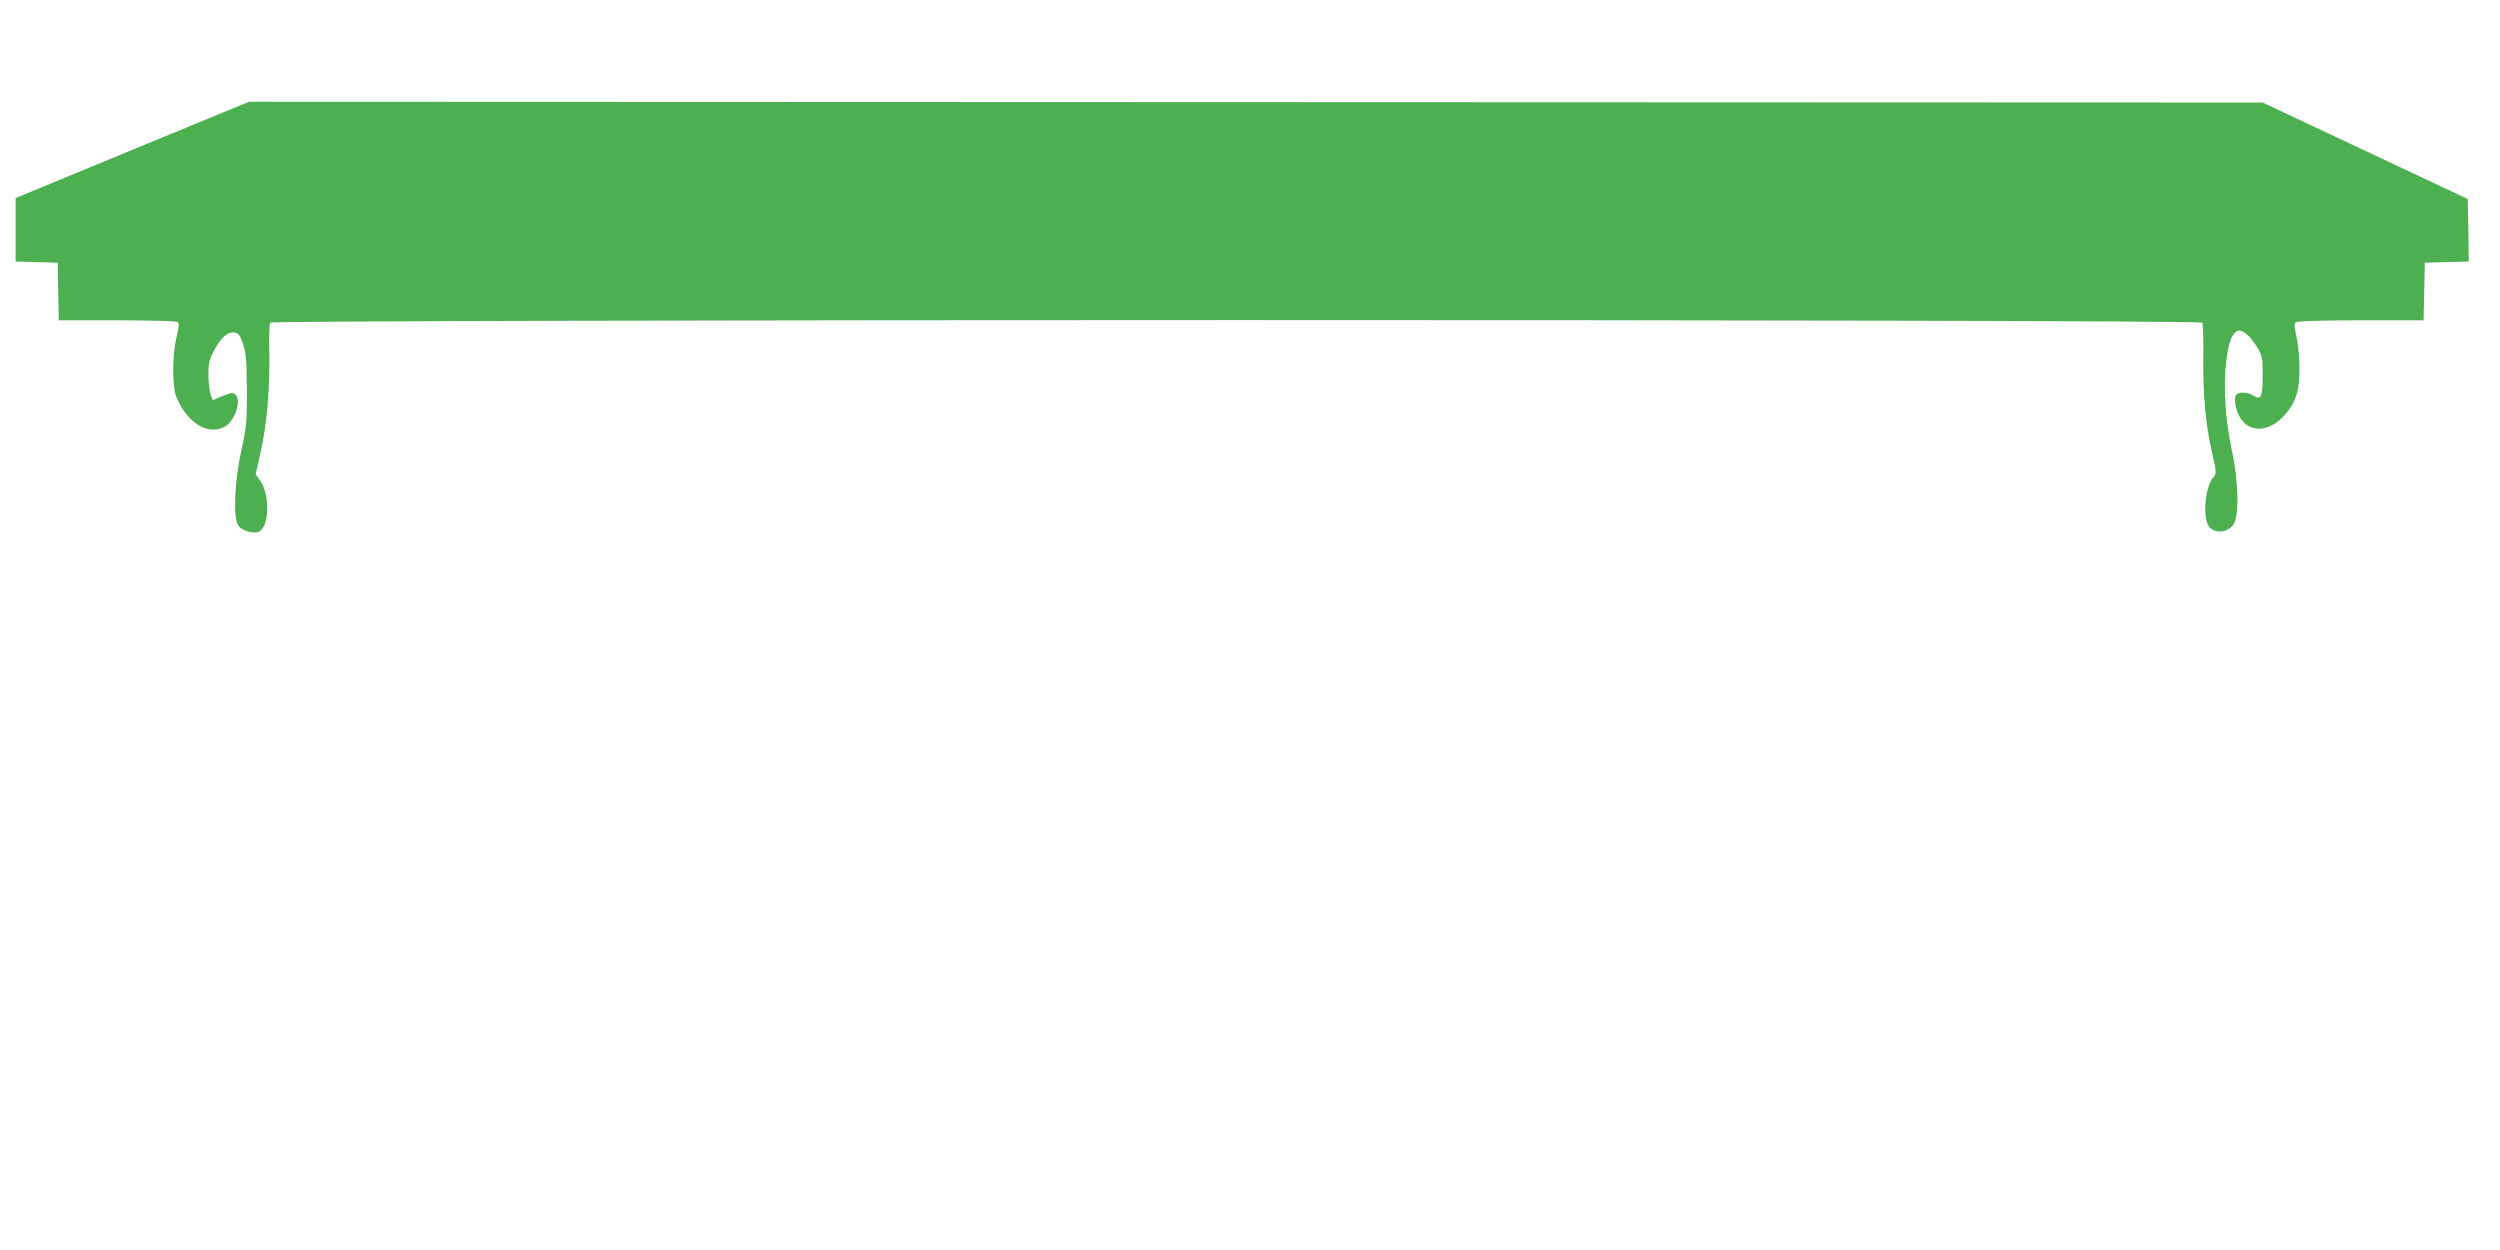
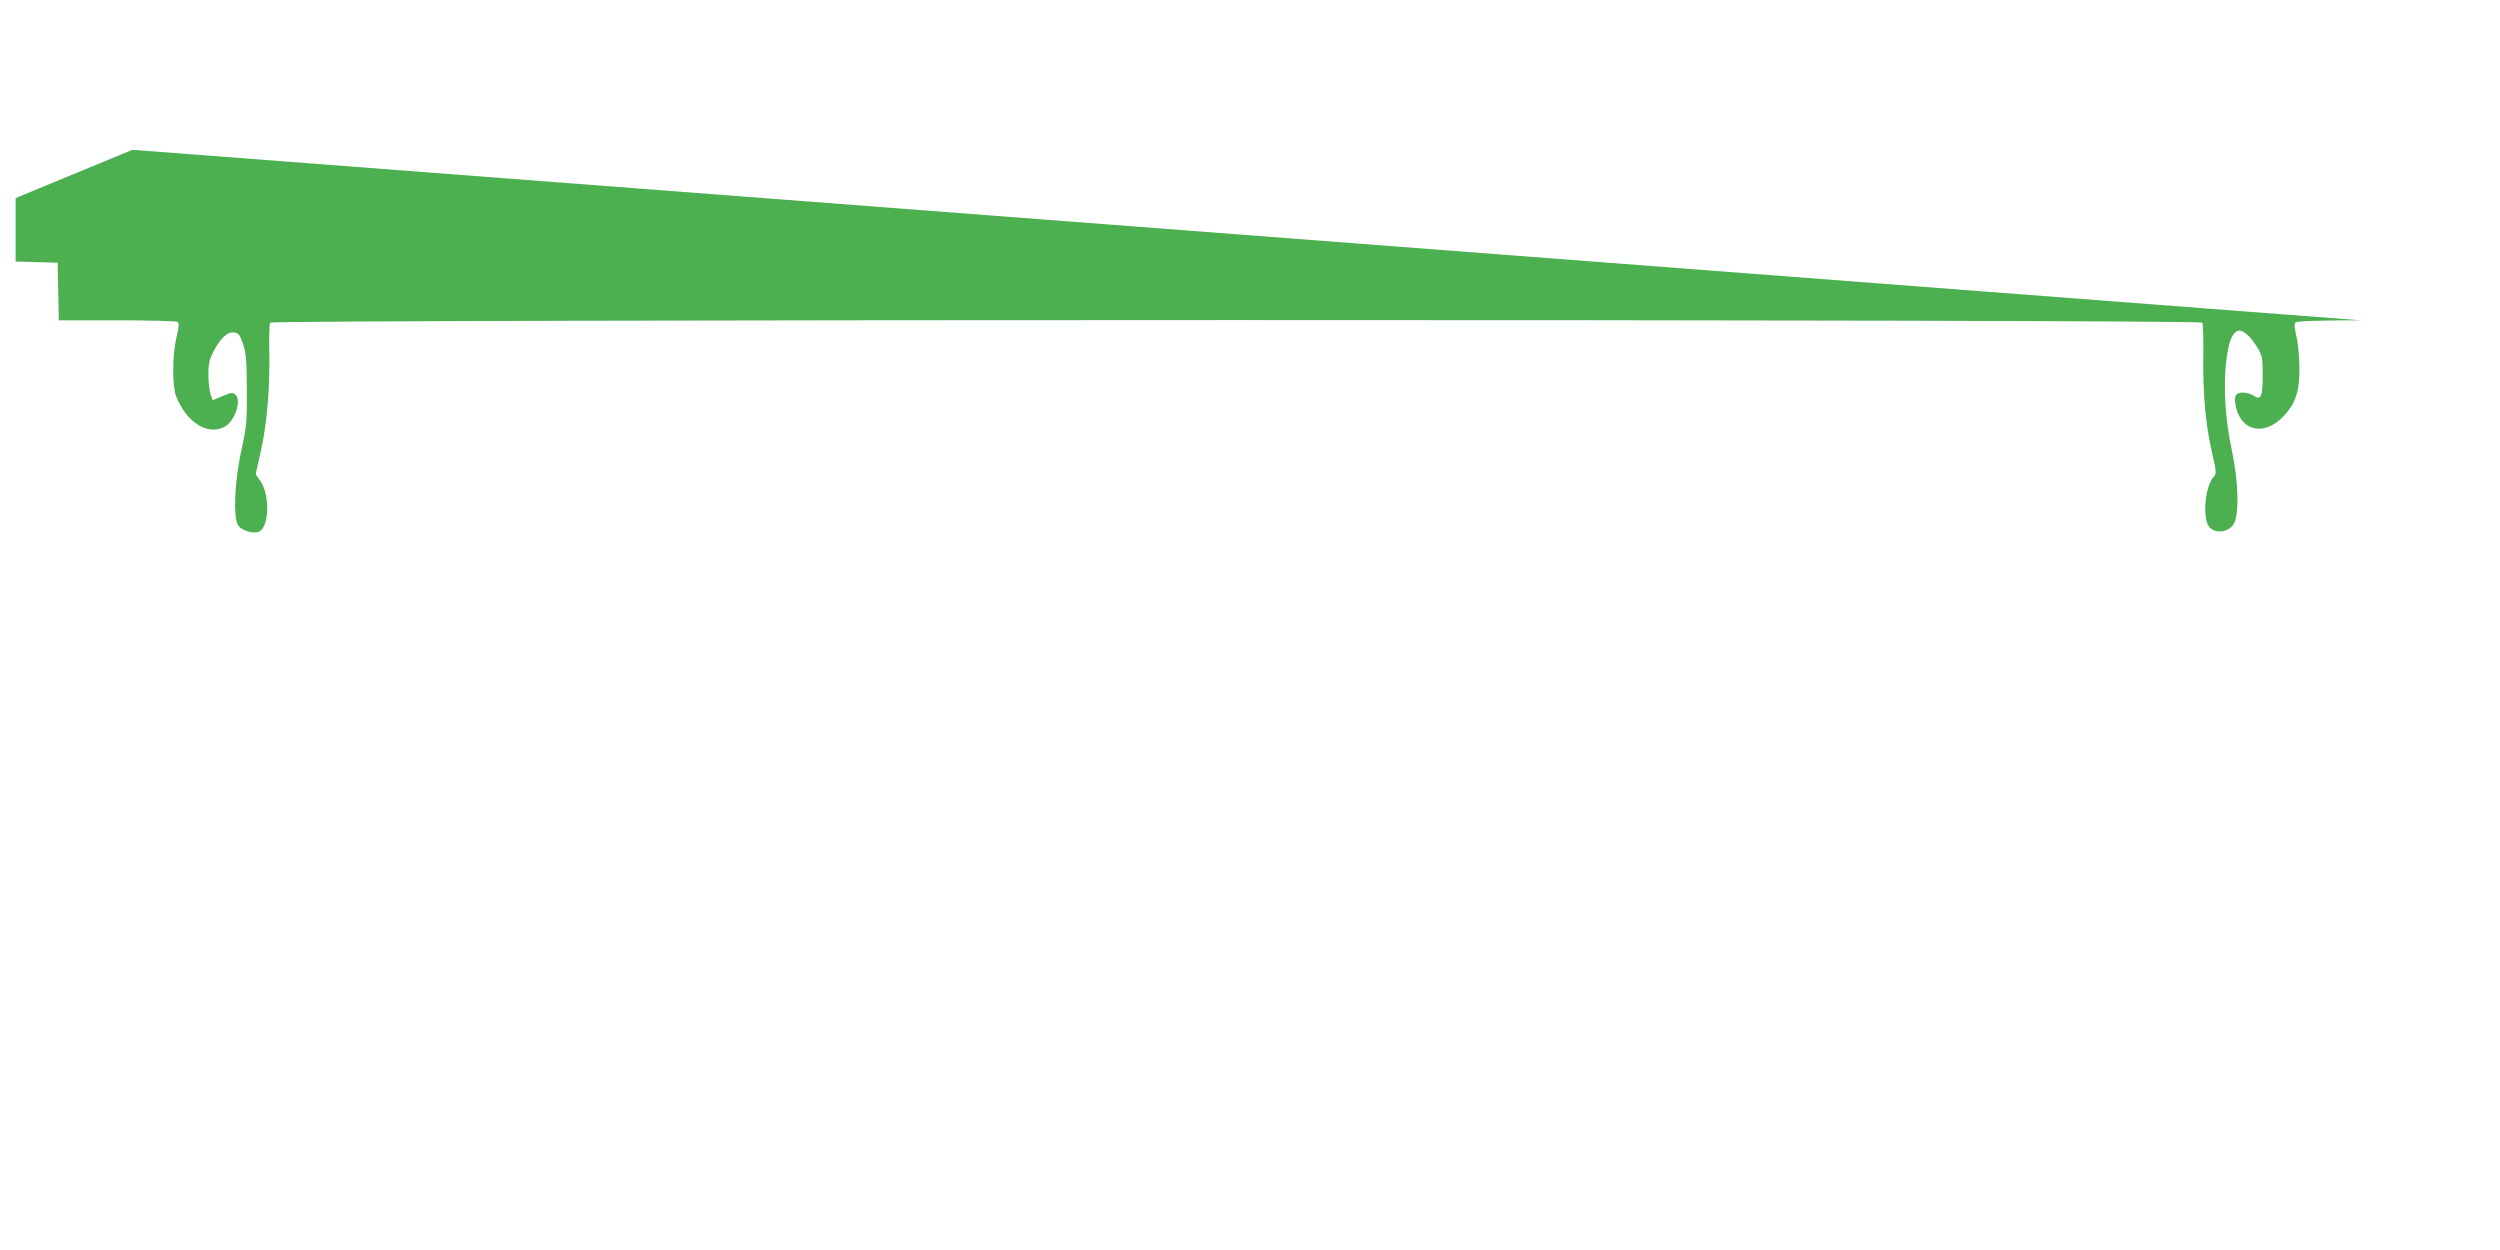
<svg xmlns="http://www.w3.org/2000/svg" version="1.0" width="1280pt" height="640pt" viewBox="0 0 1280 640" preserveAspectRatio="xMidYMid meet">
  <g transform="translate(0,640) scale(0.1,-0.1)" fill="#4caf50" stroke="none">
-     <path d="M678 5633 l-598 -247 0 -162 0 -163 108 -3 107 -3 3 -147 3 -148 297 0 c163 0 303 -4 310 -8 10 -7 9 -22 -4 -78 -23 -94 -23 -256 0 -309 56 -132 160 -195 246 -150 52 27 89 137 55 165 -14 12 -23 10 -66 -8 l-50 -21 -10 27 c-6 15 -11 59 -12 97 -1 54 4 81 22 117 34 71 74 110 108 106 24 -3 31 -11 47 -58 16 -46 19 -85 20 -235 1 -165 -2 -191 -29 -315 -33 -150 -42 -335 -17 -377 16 -30 81 -49 110 -34 51 27 54 186 6 257 l-25 36 25 111 c33 146 48 327 45 507 -2 80 0 151 4 158 11 17 9882 18 9893 0 4 -6 6 -84 5 -172 -3 -193 12 -354 45 -495 22 -95 23 -106 8 -122 -38 -42 -56 -172 -33 -238 18 -52 96 -57 133 -8 32 43 28 219 -8 387 -32 148 -43 317 -28 448 12 97 26 138 54 156 24 14 64 -17 103 -79 28 -45 30 -55 30 -146 0 -111 -9 -131 -46 -105 -13 9 -38 16 -56 16 -40 0 -48 -22 -33 -82 33 -123 155 -139 249 -31 58 65 76 127 74 248 -1 55 -8 126 -16 157 -10 40 -11 60 -4 67 7 7 121 11 334 11 l322 0 3 148 3 147 113 3 112 3 -2 160 -3 160 -525 247 -525 247 -5155 2 -5155 2 -597 -246z" />
+     <path d="M678 5633 l-598 -247 0 -162 0 -163 108 -3 107 -3 3 -147 3 -148 297 0 c163 0 303 -4 310 -8 10 -7 9 -22 -4 -78 -23 -94 -23 -256 0 -309 56 -132 160 -195 246 -150 52 27 89 137 55 165 -14 12 -23 10 -66 -8 l-50 -21 -10 27 c-6 15 -11 59 -12 97 -1 54 4 81 22 117 34 71 74 110 108 106 24 -3 31 -11 47 -58 16 -46 19 -85 20 -235 1 -165 -2 -191 -29 -315 -33 -150 -42 -335 -17 -377 16 -30 81 -49 110 -34 51 27 54 186 6 257 l-25 36 25 111 c33 146 48 327 45 507 -2 80 0 151 4 158 11 17 9882 18 9893 0 4 -6 6 -84 5 -172 -3 -193 12 -354 45 -495 22 -95 23 -106 8 -122 -38 -42 -56 -172 -33 -238 18 -52 96 -57 133 -8 32 43 28 219 -8 387 -32 148 -43 317 -28 448 12 97 26 138 54 156 24 14 64 -17 103 -79 28 -45 30 -55 30 -146 0 -111 -9 -131 -46 -105 -13 9 -38 16 -56 16 -40 0 -48 -22 -33 -82 33 -123 155 -139 249 -31 58 65 76 127 74 248 -1 55 -8 126 -16 157 -10 40 -11 60 -4 67 7 7 121 11 334 11 z" />
  </g>
</svg>